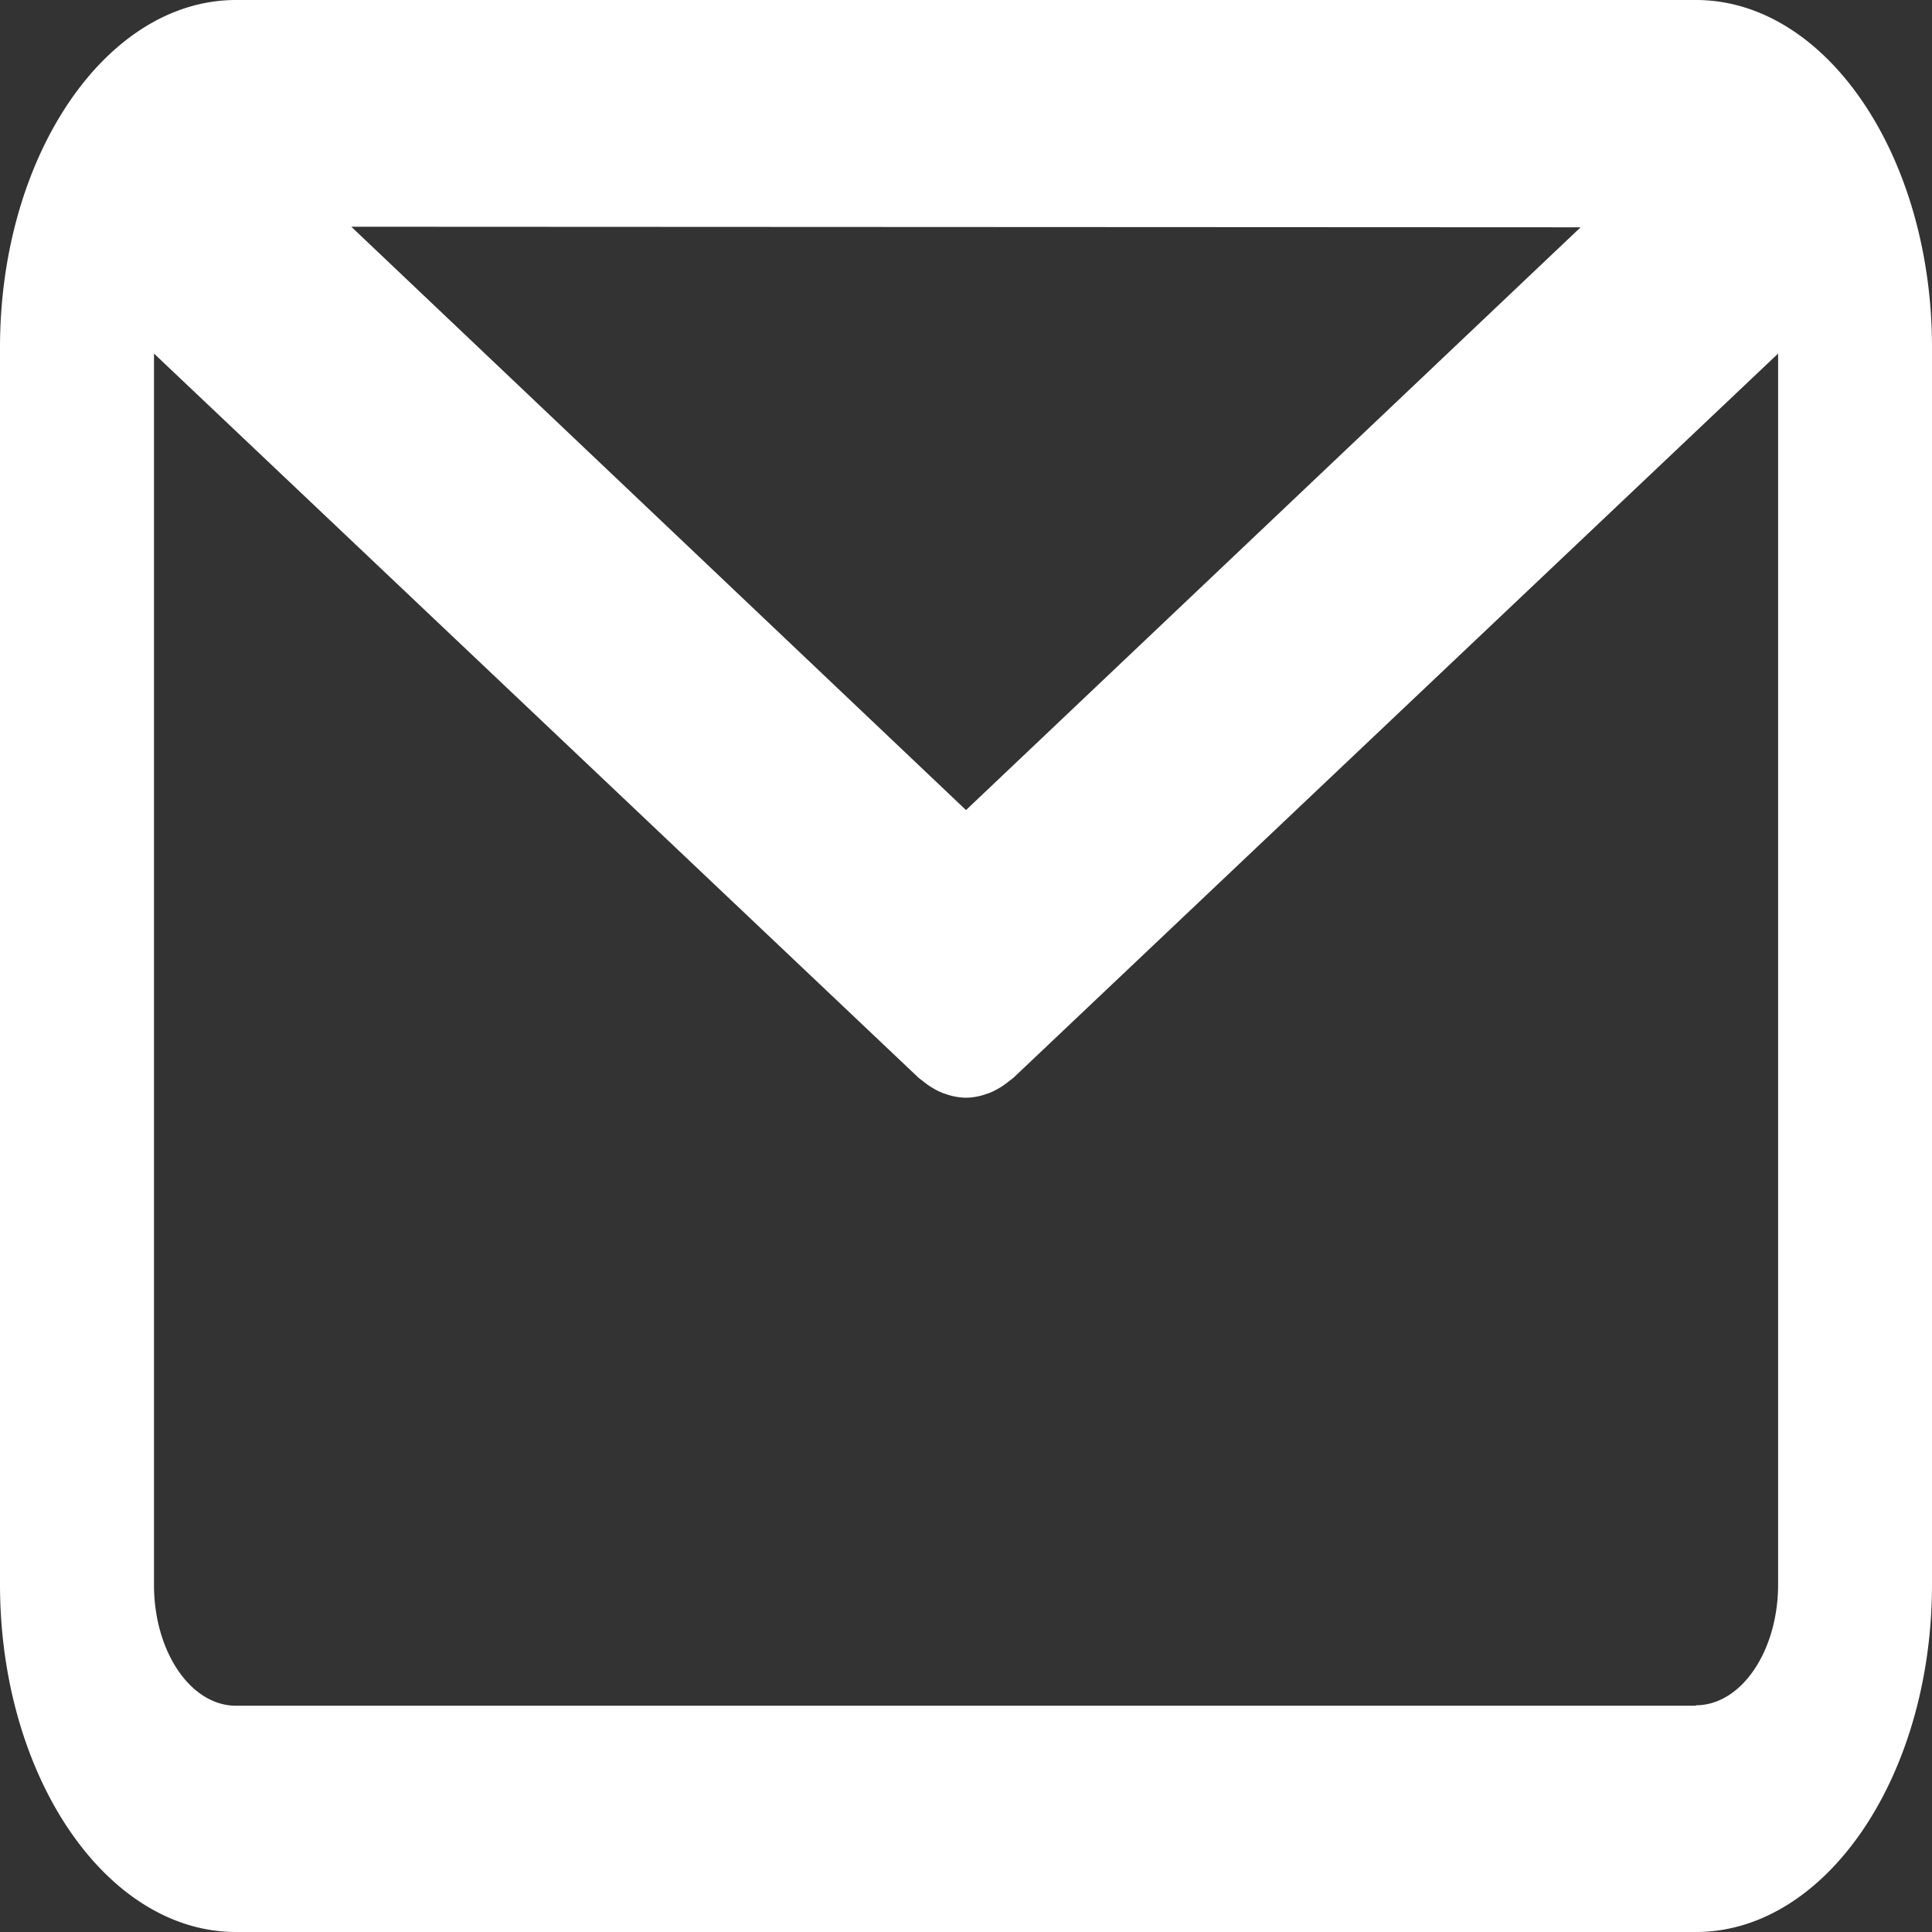
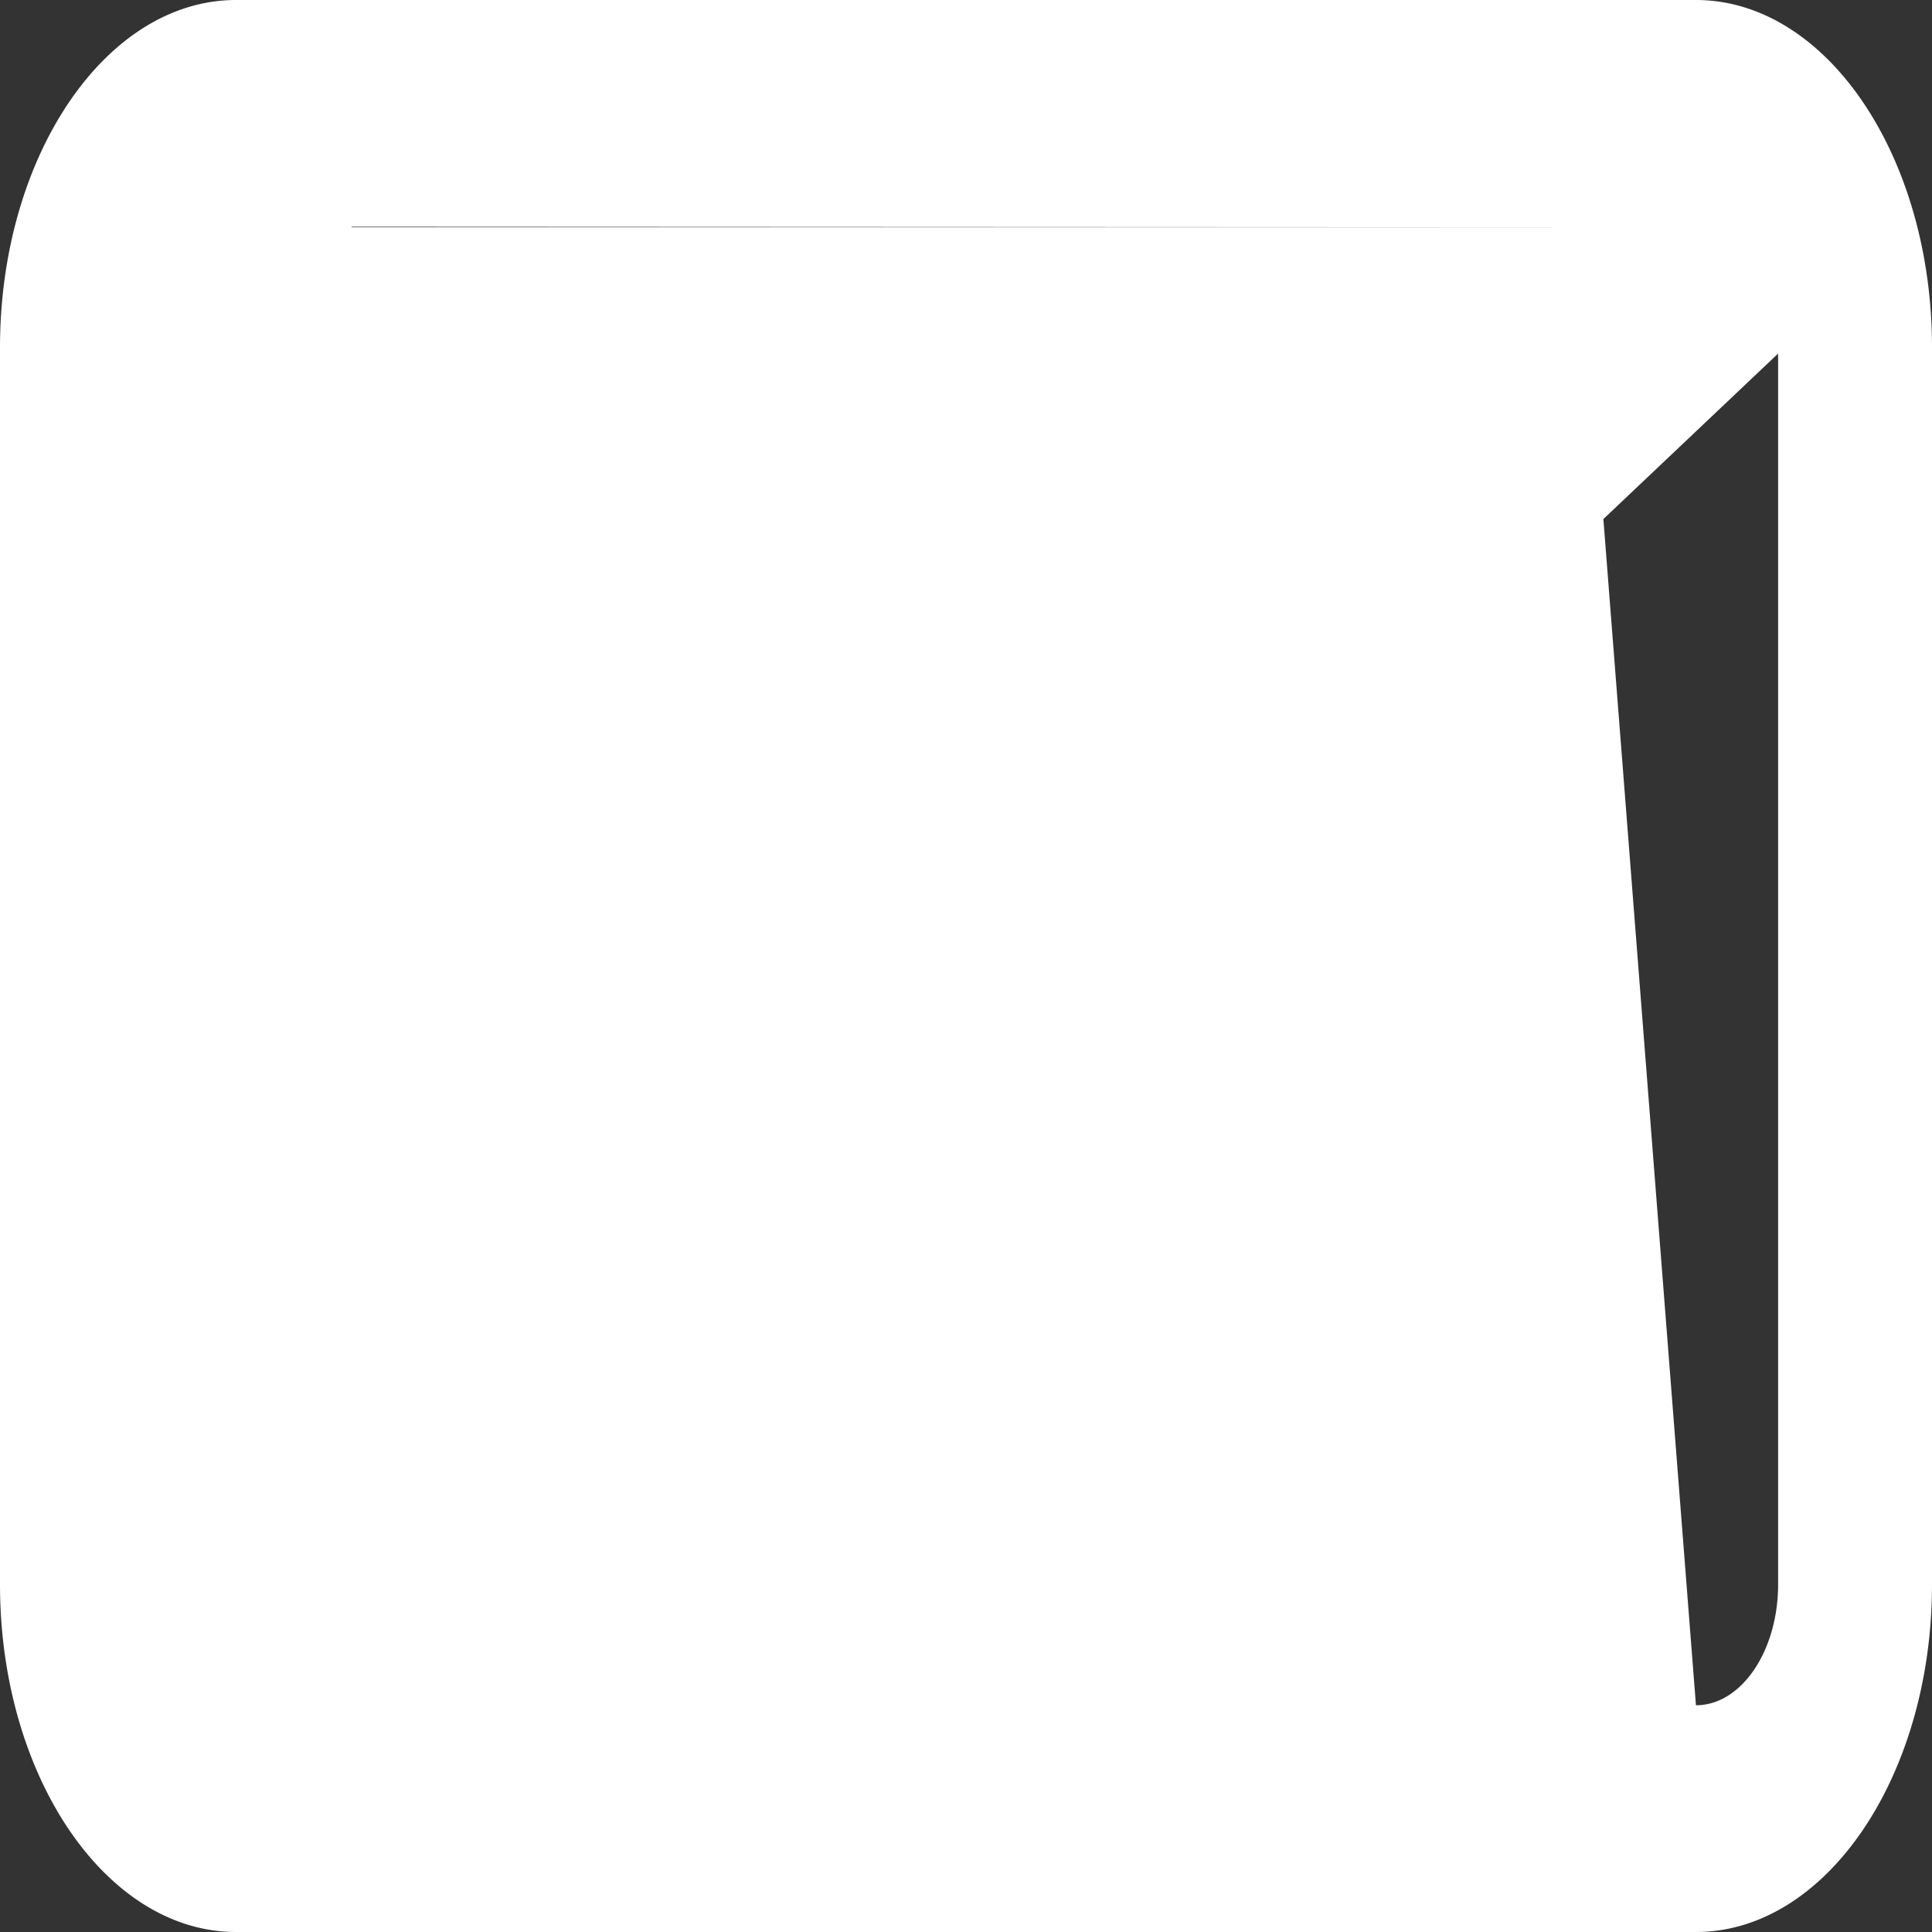
<svg xmlns="http://www.w3.org/2000/svg" width="17" height="17" viewBox="0 0 17 17">
  <rect x="0" y="0" width="17" height="17" fill="#333333" stroke="none" />
  <g id="email-svgrepo-com" transform="translate(0 -12.089)">
-     <path id="Path_1" data-name="Path 1" d="M14.923,12.089H2.077C.932,12.089,0,13.461,0,15.148V26.03c0,1.686.932,3.059,2.077,3.059H14.923c1.145,0,2.077-1.372,2.077-3.059V15.148C17,13.461,16.069,12.089,14.923,12.089Zm-1.015,2L8.5,19.217,3.091,14.084Zm1.015,13.009H2.077c-.4,0-.722-.477-.722-1.063V15.2l6.727,6.372c.009.008.019.014.028.022l.03.023a.658.658,0,0,0,.161.092l.017.005a.556.556,0,0,0,.182.034h0a.548.548,0,0,0,.182-.034l.017-.005a.662.662,0,0,0,.161-.092l.03-.023c.009-.008.019-.013.028-.022L15.646,15.2V26.03C15.646,26.617,15.322,27.094,14.923,27.094Z" fill="#fff" />
+     <path id="Path_1" data-name="Path 1" d="M14.923,12.089H2.077C.932,12.089,0,13.461,0,15.148V26.03c0,1.686.932,3.059,2.077,3.059H14.923c1.145,0,2.077-1.372,2.077-3.059V15.148C17,13.461,16.069,12.089,14.923,12.089Zm-1.015,2L8.5,19.217,3.091,14.084ZH2.077c-.4,0-.722-.477-.722-1.063V15.2l6.727,6.372c.009.008.019.014.028.022l.03.023a.658.658,0,0,0,.161.092l.017.005a.556.556,0,0,0,.182.034h0a.548.548,0,0,0,.182-.034l.017-.005a.662.662,0,0,0,.161-.092l.03-.023c.009-.008.019-.013.028-.022L15.646,15.2V26.03C15.646,26.617,15.322,27.094,14.923,27.094Z" fill="#fff" />
  </g>
</svg>